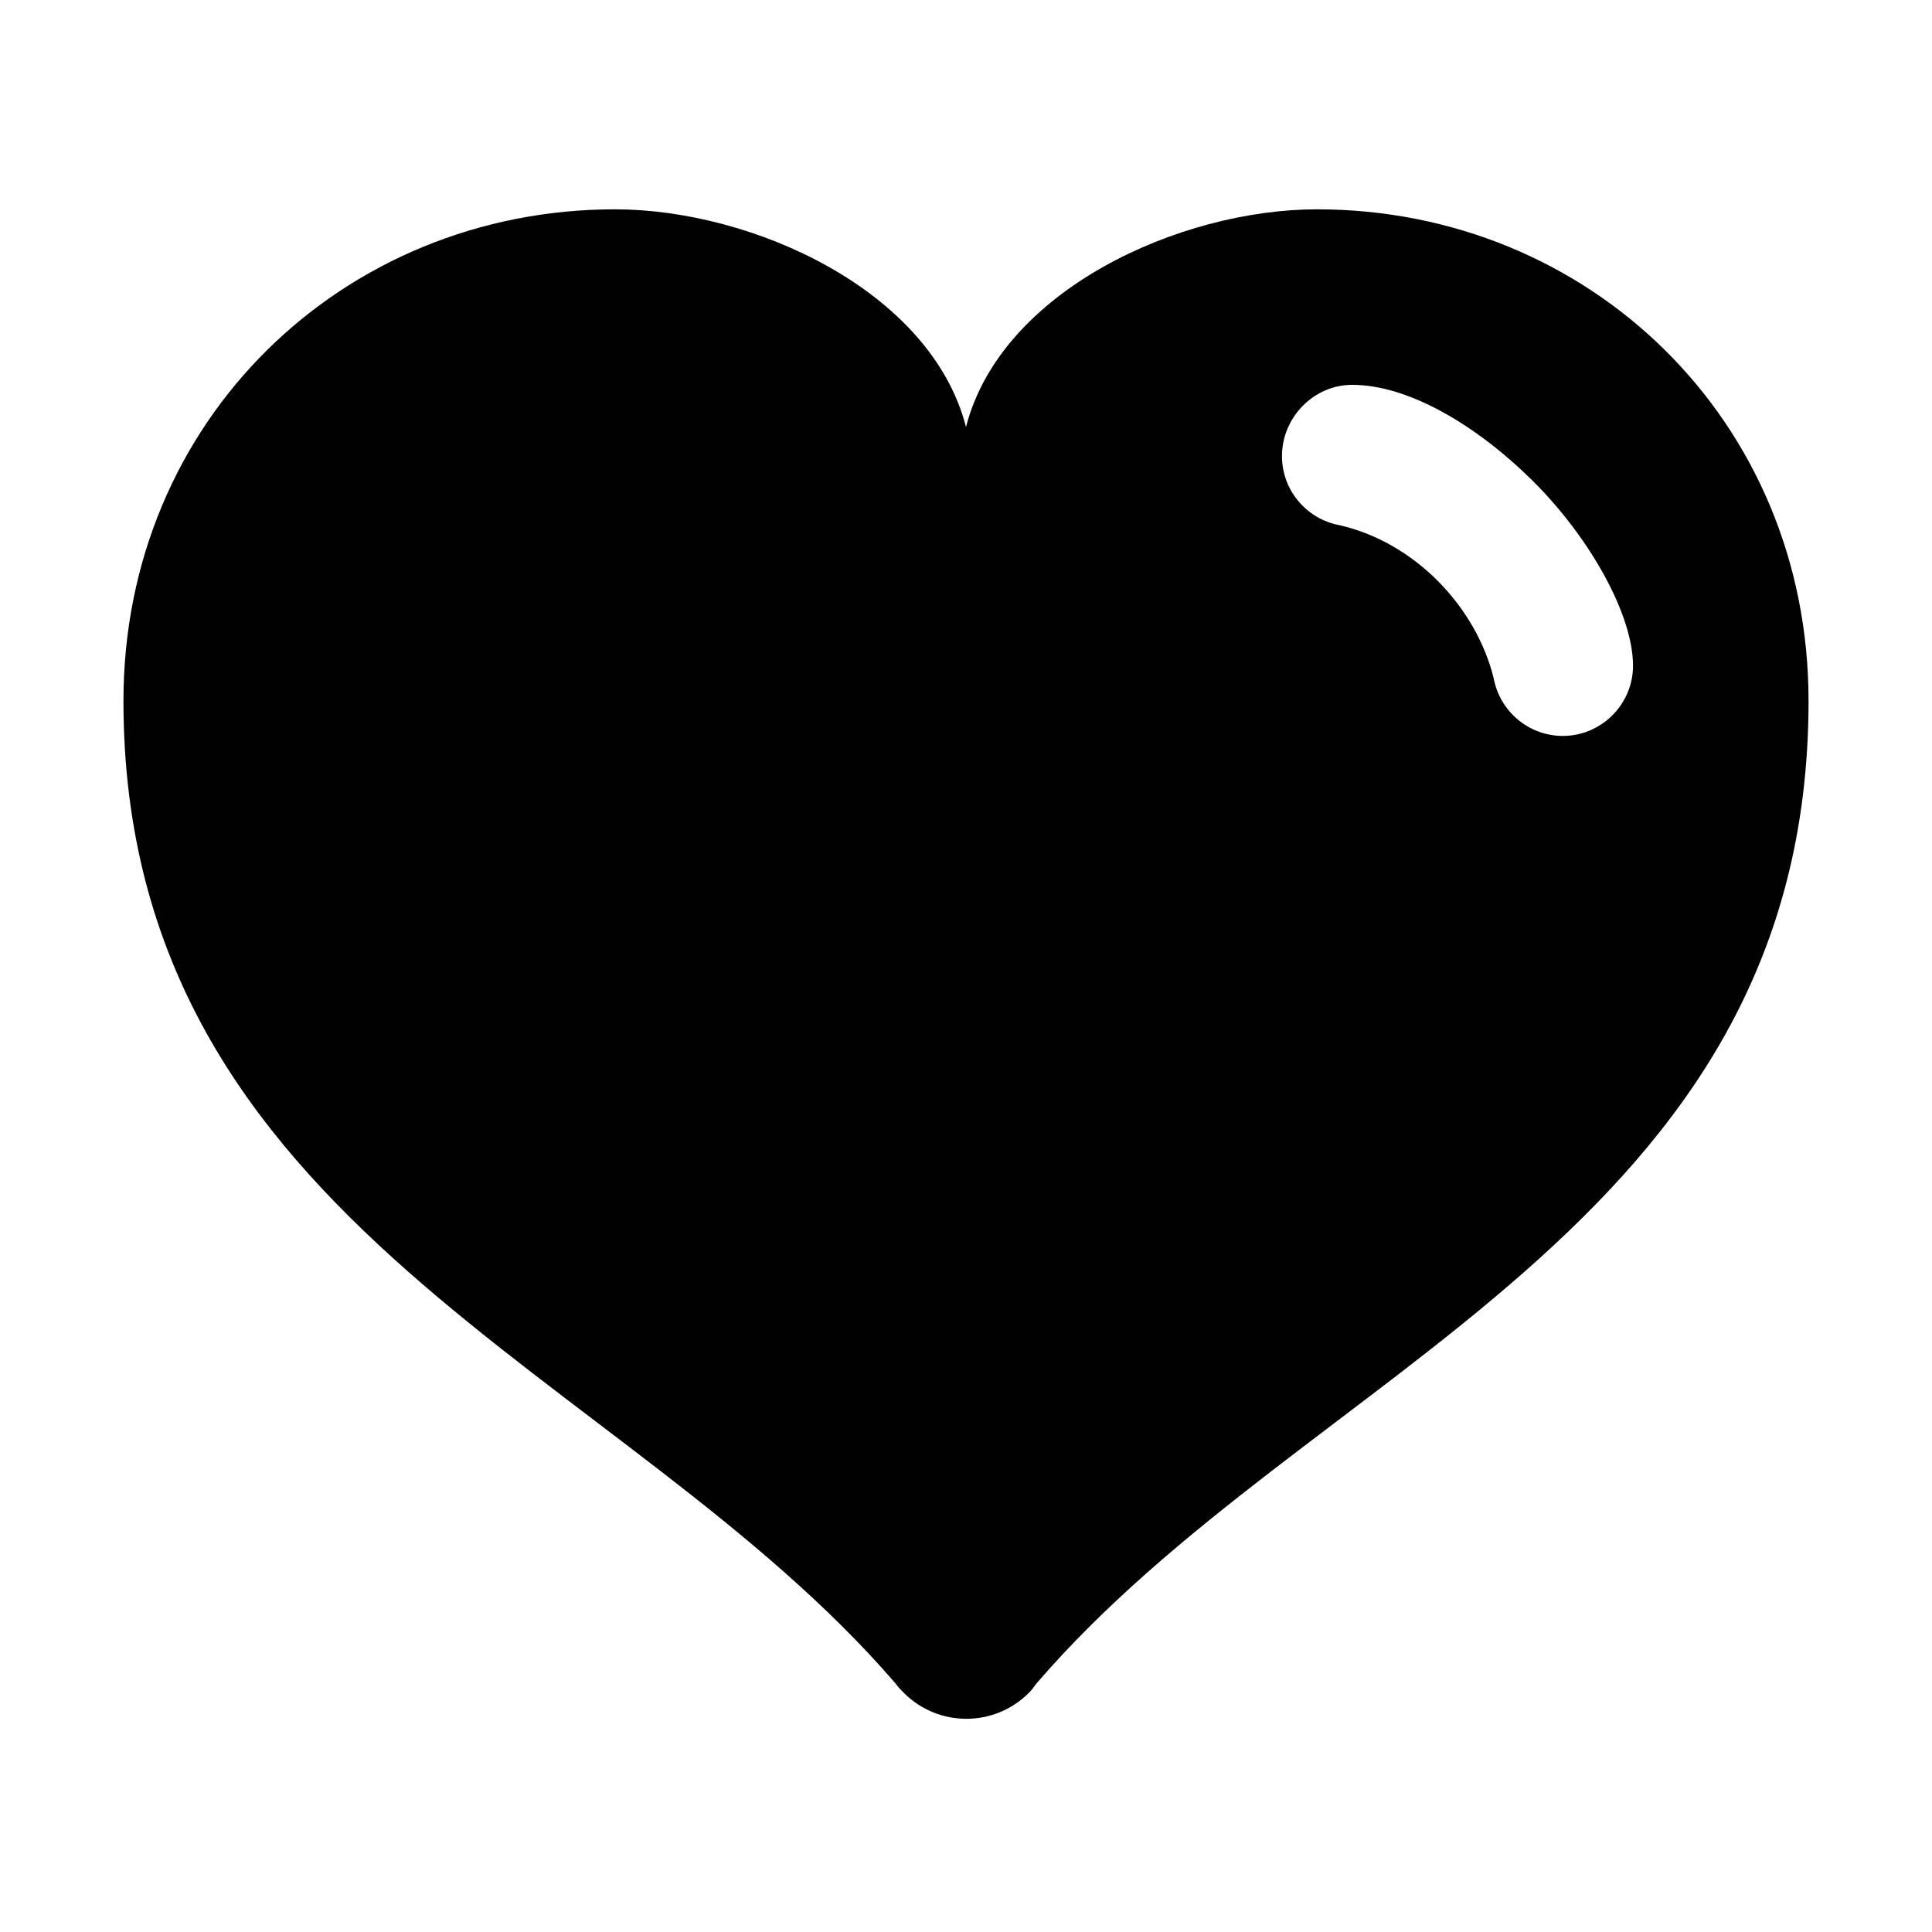
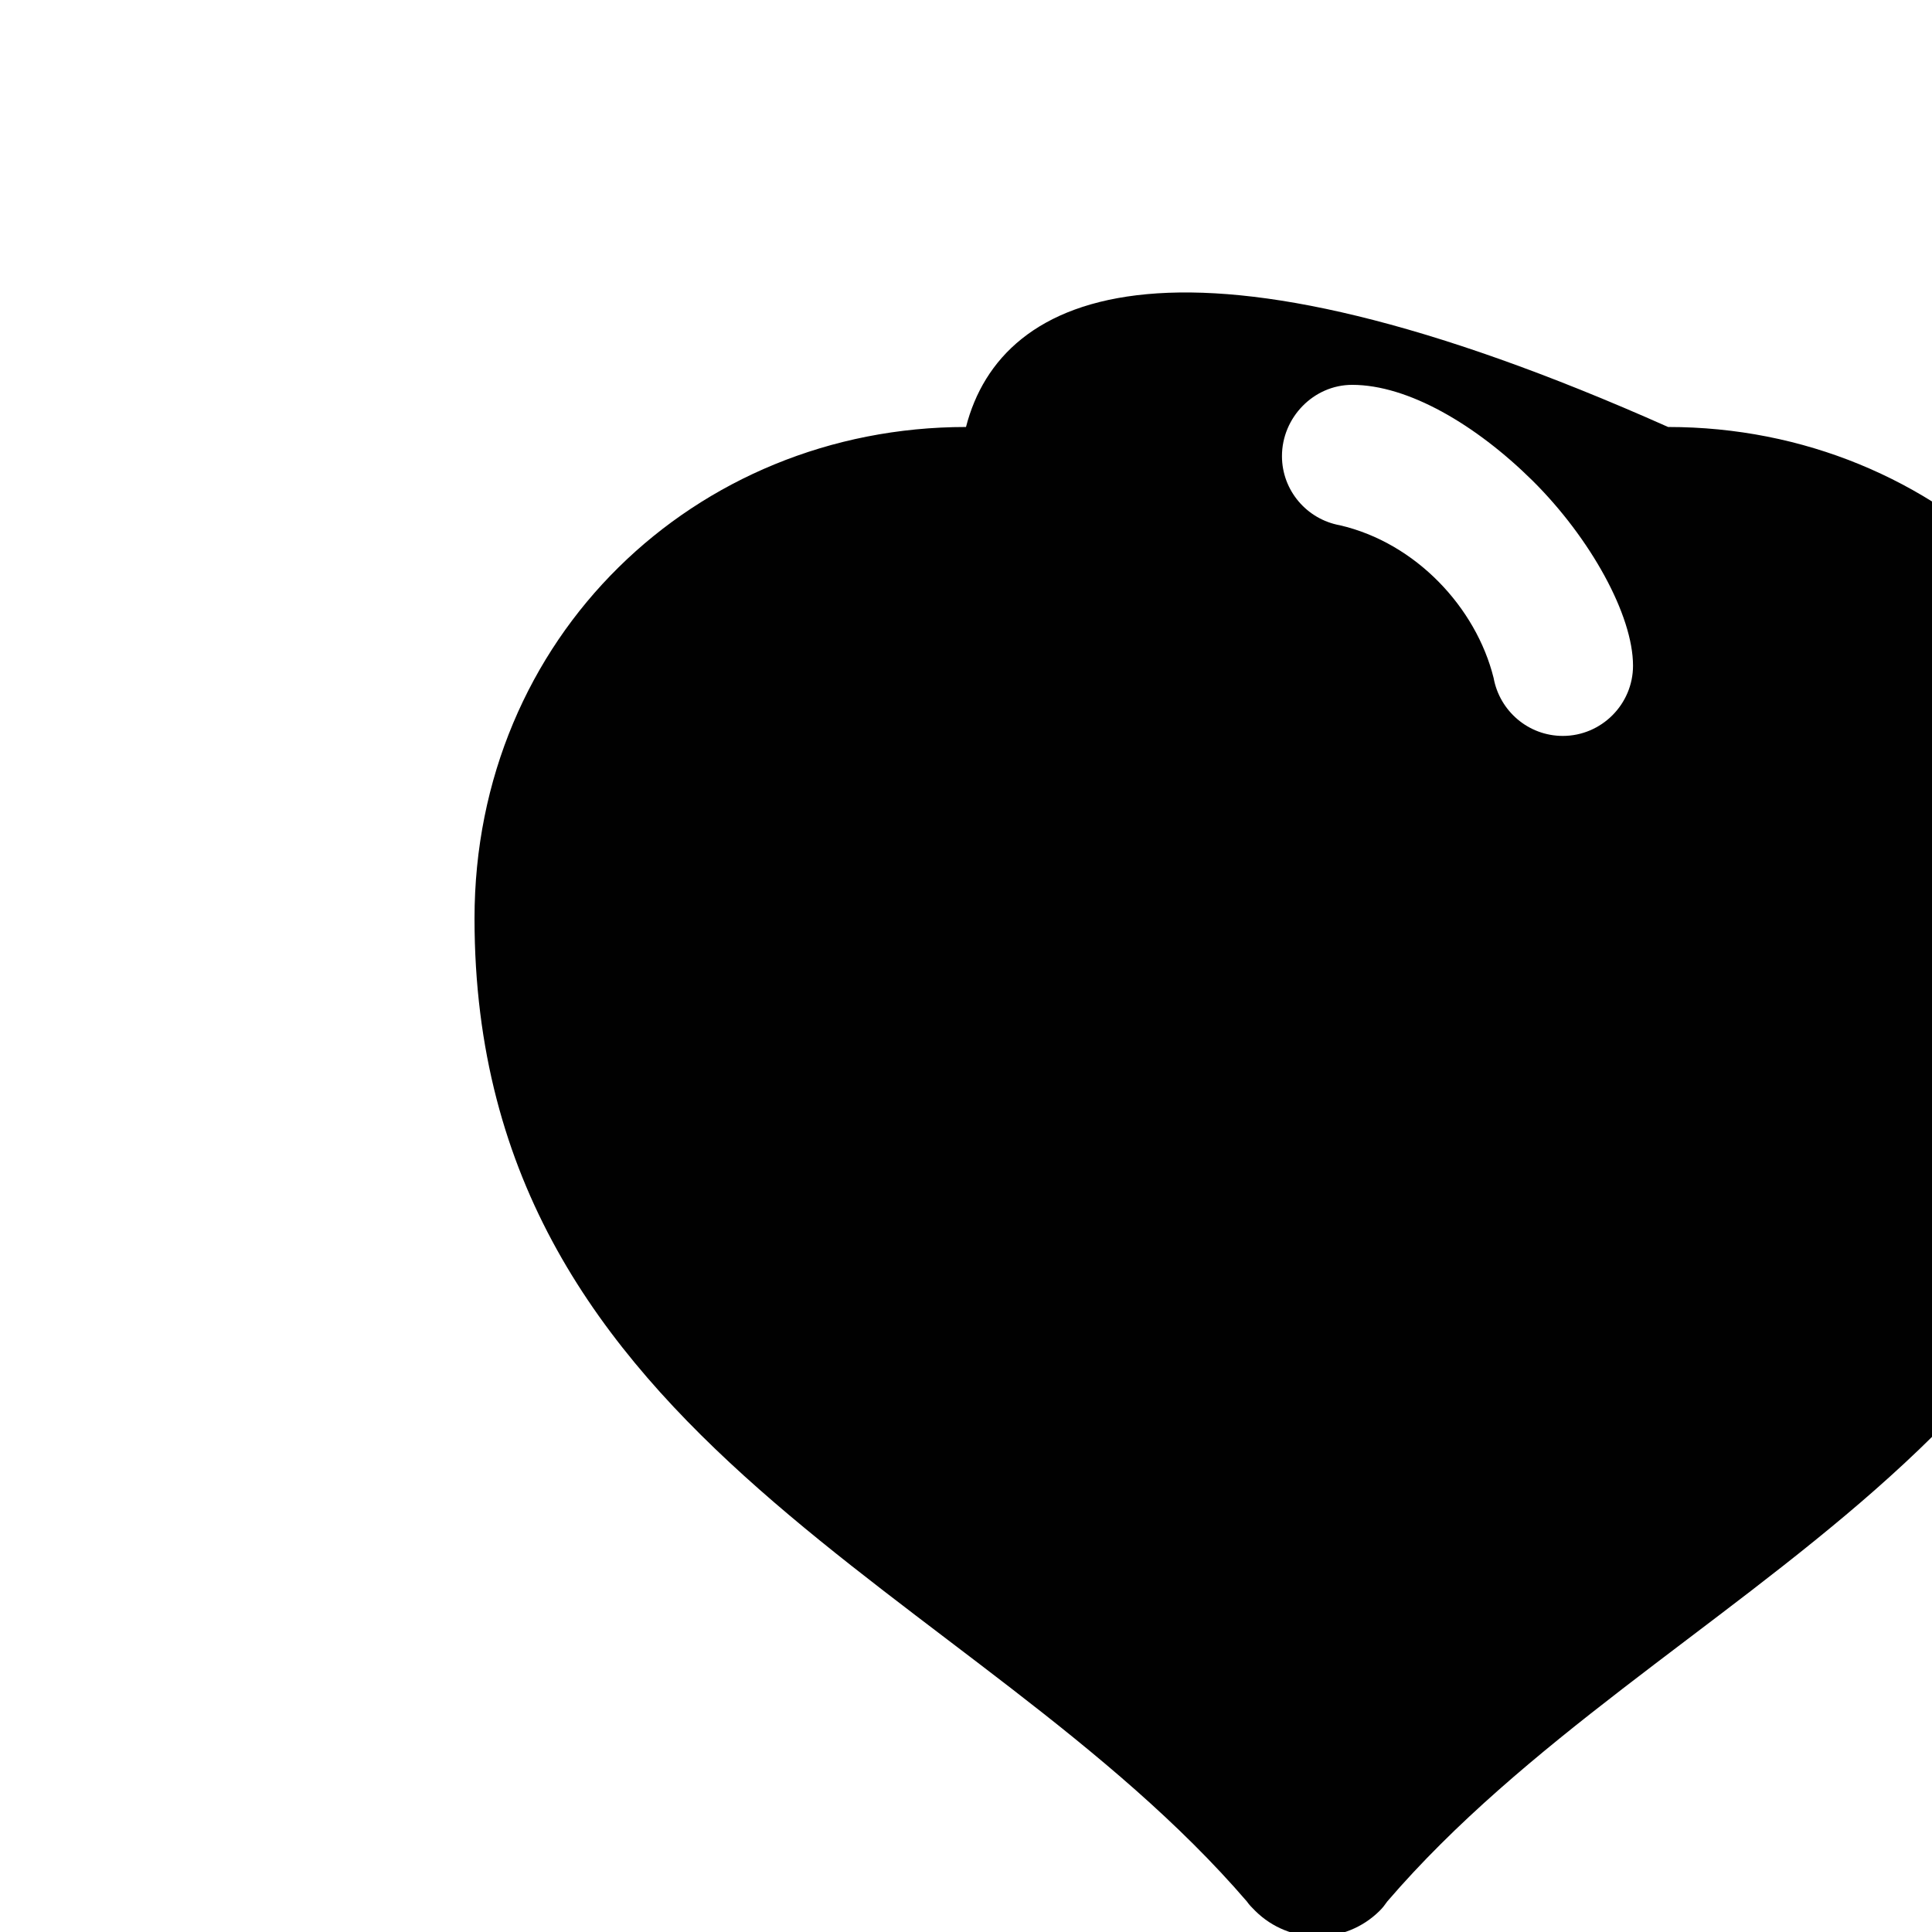
<svg xmlns="http://www.w3.org/2000/svg" enable-background="new 0 0 500 500" height="500px" id="Layer_1" version="1.1" viewBox="0 0 500 500" width="500px" xml:space="preserve">
-   <path clip-rule="evenodd" d="M250,110.504c-9.086-35.339-55.241-56.332-90.855-56.332  c-70.233,0-127.195,54.513-127.195,127.198c0,136.28,129.557,172.624,199.88,254.39c0.628,0.906,1.366,1.644,2.182,2.45  c8.898,8.818,23.256,8.818,32.154,0c0.825-0.807,1.368-1.544,2.006-2.45c70.412-81.945,199.879-117.561,199.879-254.39  c0-72.685-56.962-127.198-127.198-127.198C305.239,54.172,259.086,75.165,250,110.504z M346.765,135.941  c-8.544-1.543-14.993-8.996-14.993-17.895c0-9.991,8.181-18.447,18.167-18.447c14.448,0,31.978,10.267,46.699,24.81  c14.994,14.896,25.986,34.796,25.986,47.875c0,9.99-8.18,18.171-18.172,18.171c-8.906,0-16.35-6.45-17.905-14.996  C382.004,157.201,366.388,140.484,346.765,135.941z" fill="#010101" fill-rule="evenodd" />
+   <path clip-rule="evenodd" d="M250,110.504c-70.233,0-127.195,54.513-127.195,127.198c0,136.28,129.557,172.624,199.88,254.39c0.628,0.906,1.366,1.644,2.182,2.45  c8.898,8.818,23.256,8.818,32.154,0c0.825-0.807,1.368-1.544,2.006-2.45c70.412-81.945,199.879-117.561,199.879-254.39  c0-72.685-56.962-127.198-127.198-127.198C305.239,54.172,259.086,75.165,250,110.504z M346.765,135.941  c-8.544-1.543-14.993-8.996-14.993-17.895c0-9.991,8.181-18.447,18.167-18.447c14.448,0,31.978,10.267,46.699,24.81  c14.994,14.896,25.986,34.796,25.986,47.875c0,9.99-8.18,18.171-18.172,18.171c-8.906,0-16.35-6.45-17.905-14.996  C382.004,157.201,366.388,140.484,346.765,135.941z" fill="#010101" fill-rule="evenodd" />
</svg>